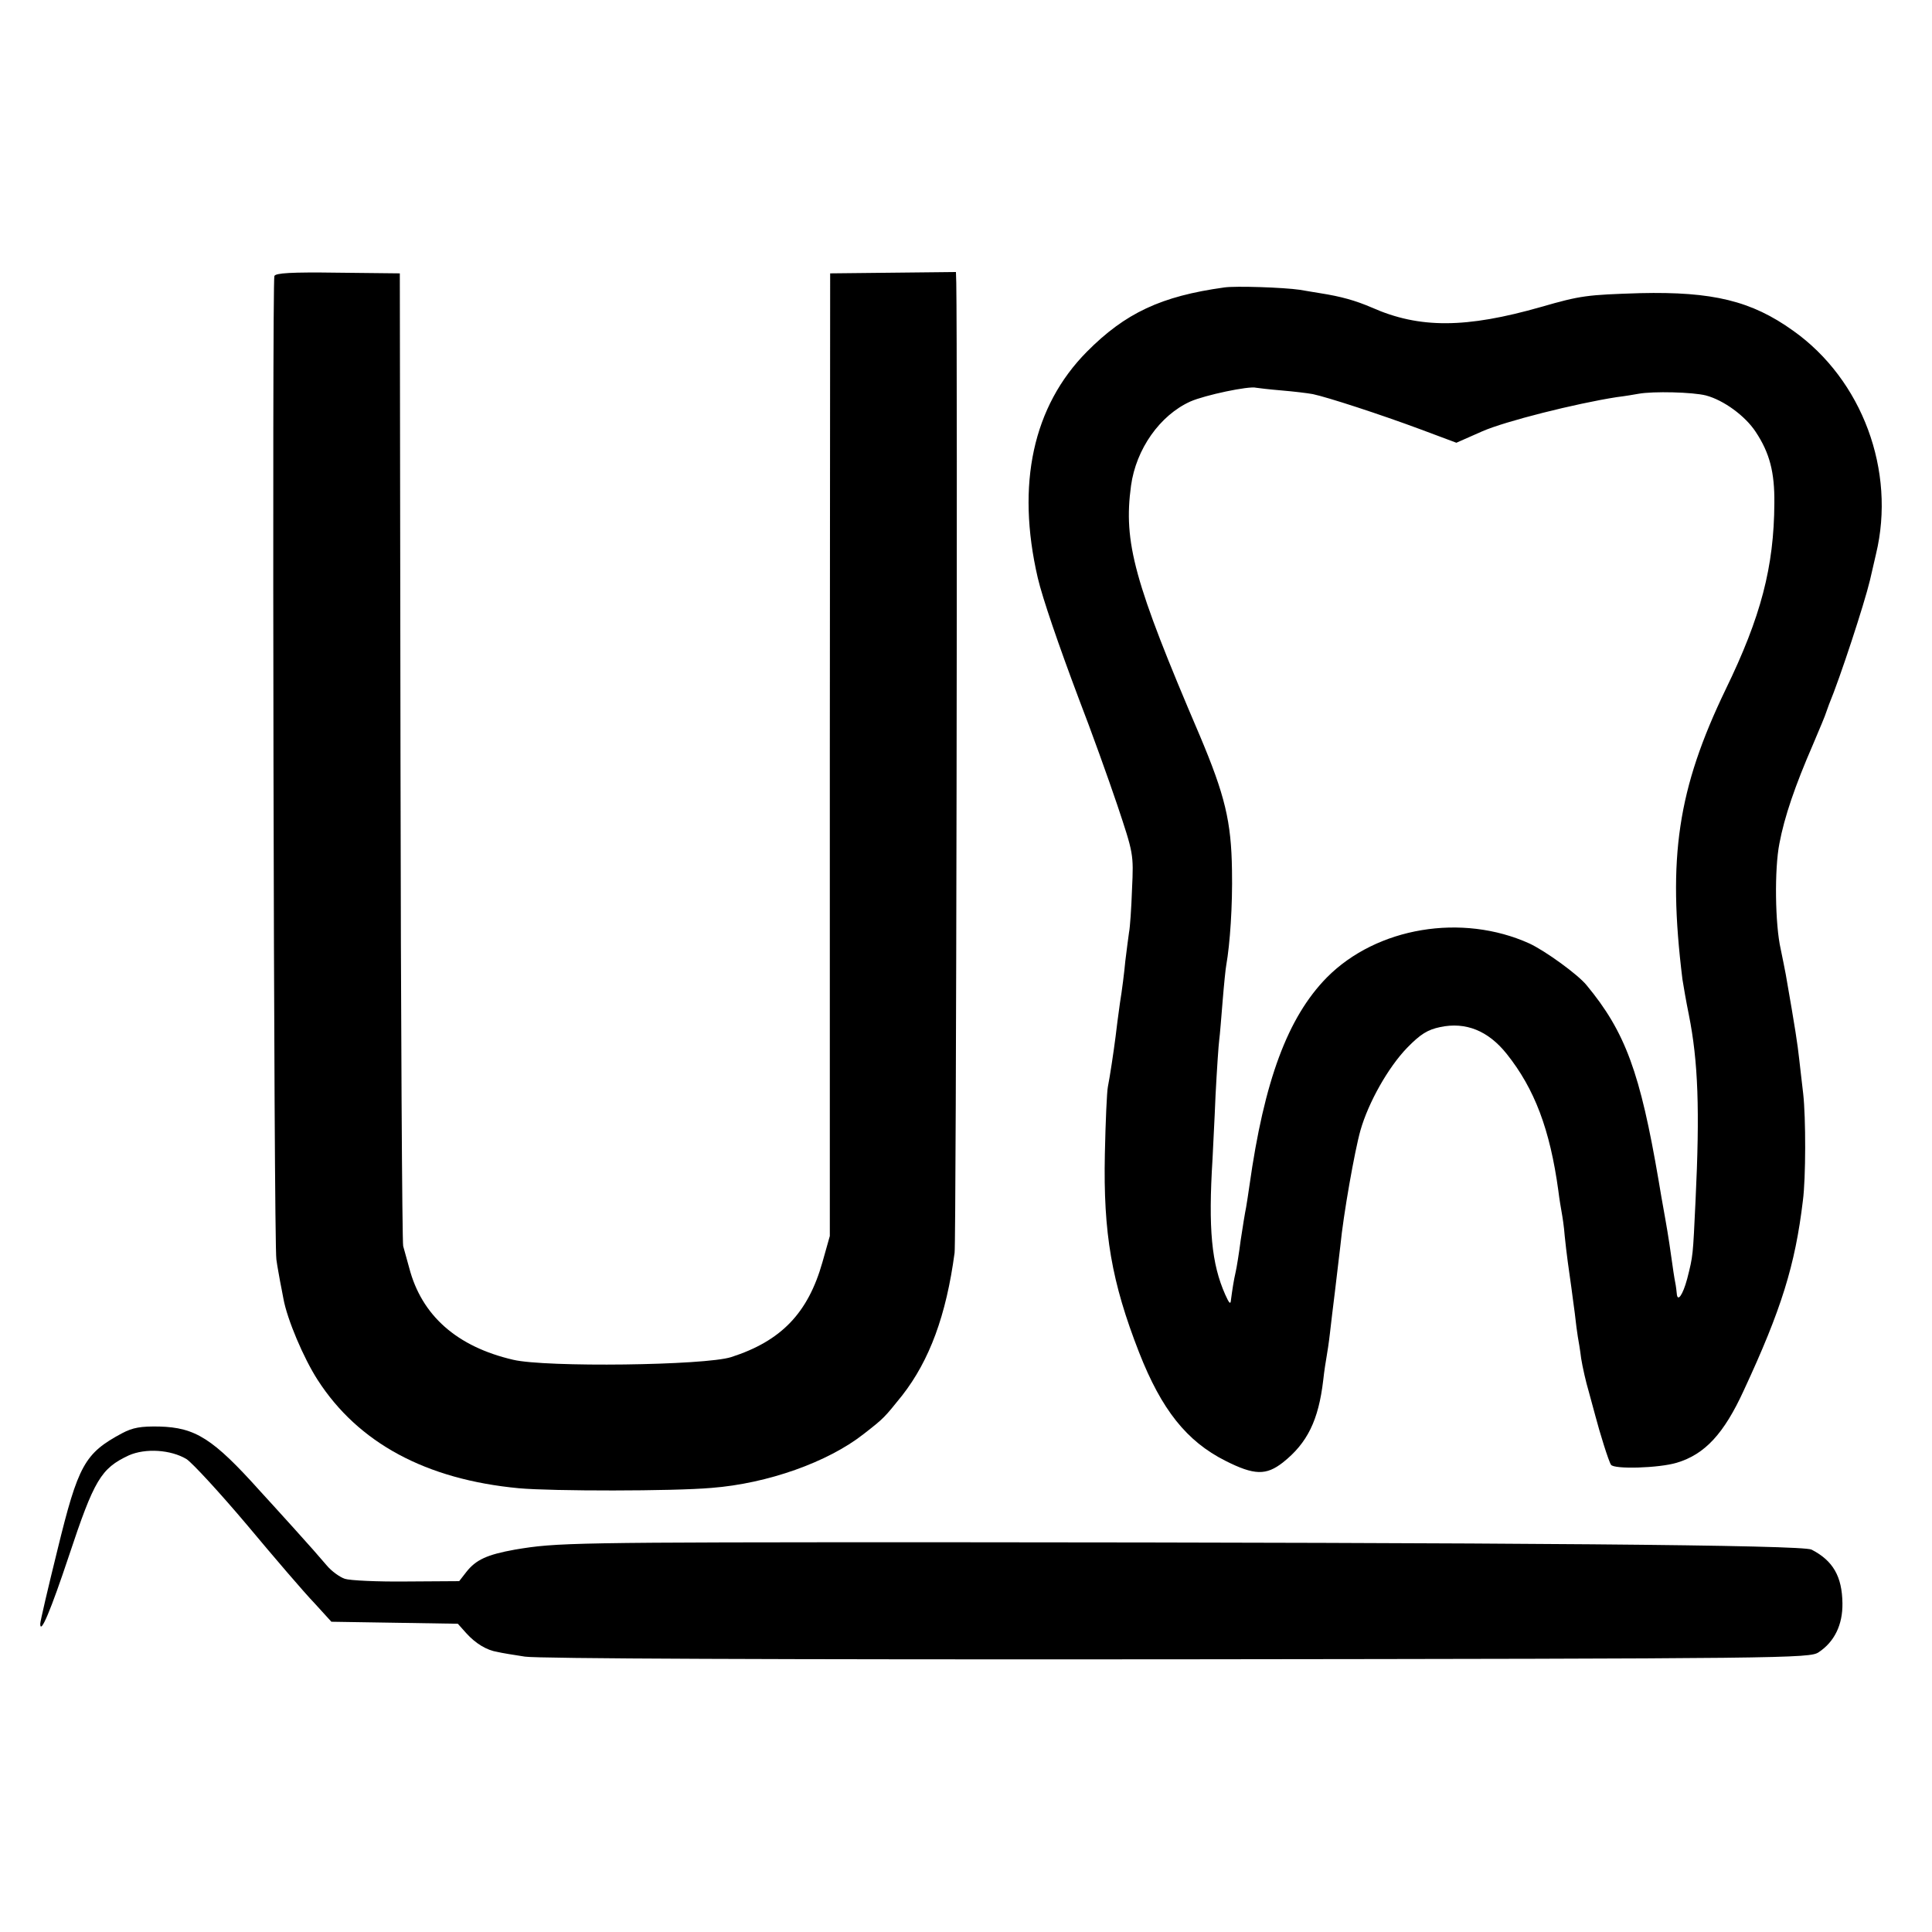
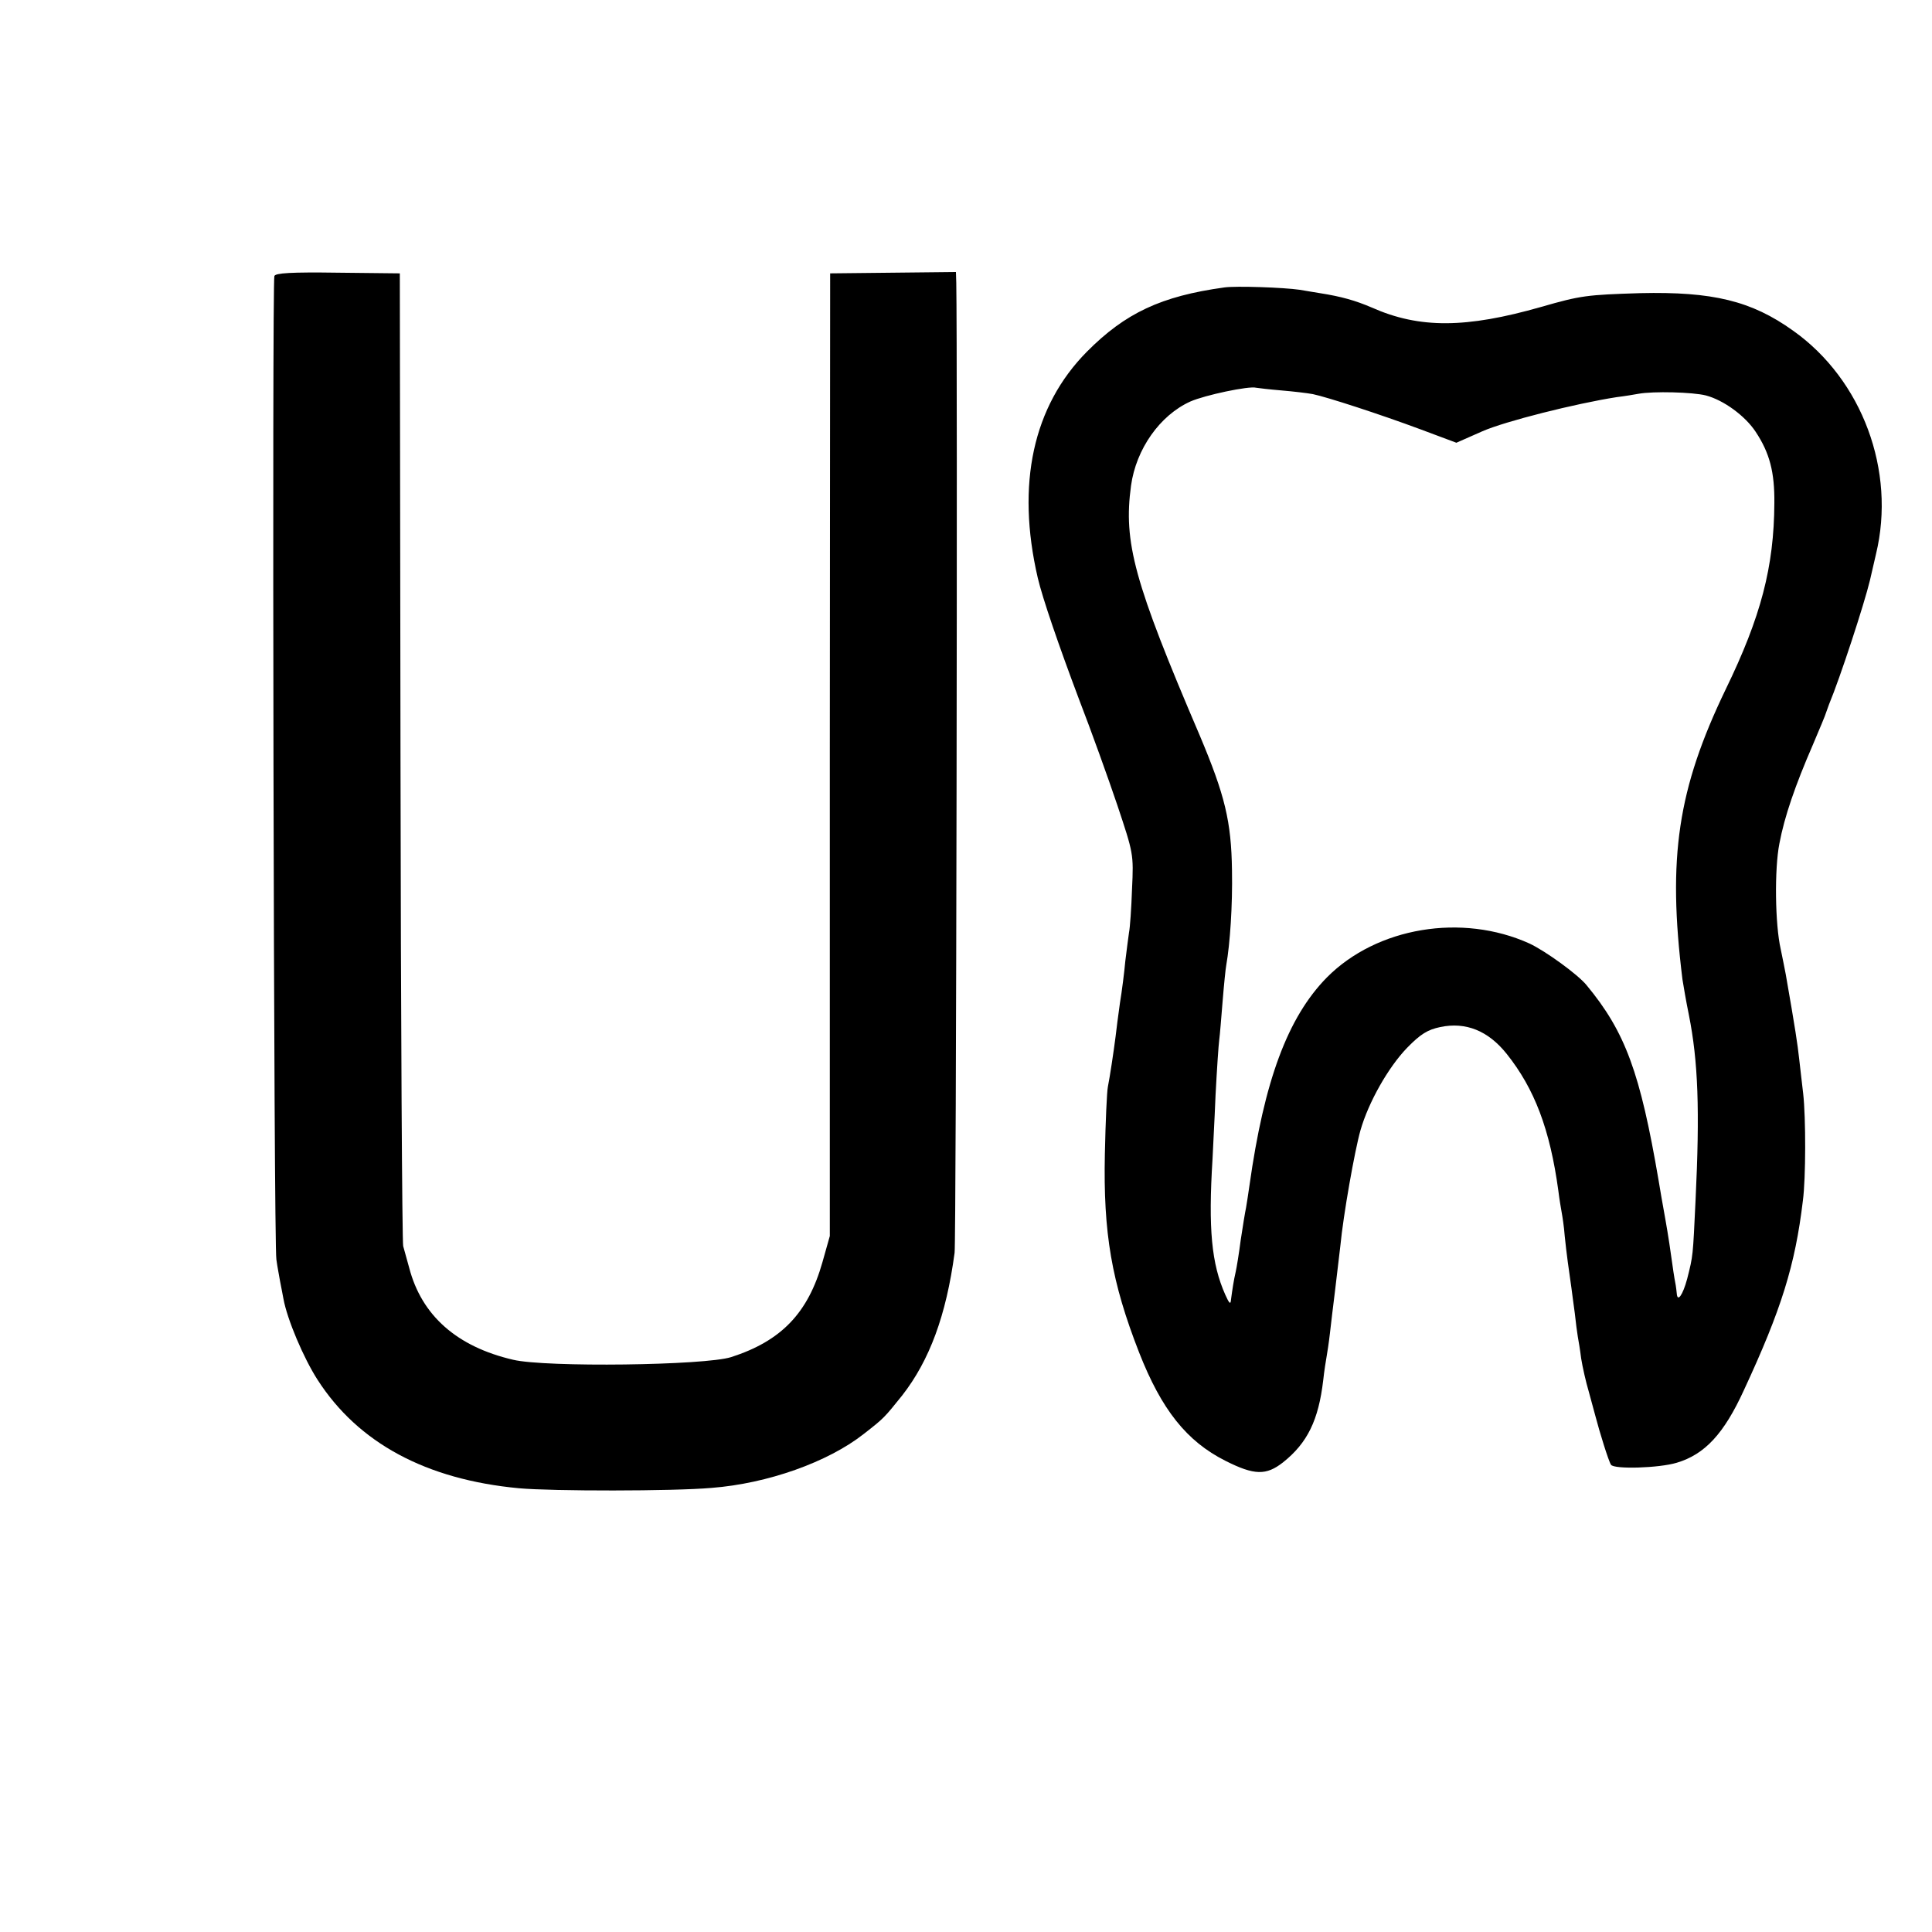
<svg xmlns="http://www.w3.org/2000/svg" version="1.0" width="576pt" height="576pt" viewBox="0 0 576 576" preserveAspectRatio="xMidYMid meet">
  <g transform="translate(0,576) scale(0.1,-0.1)" fill="#000000" stroke="none">
    <path d="M818 4937 c-7 -21 -2 -2890 6 -2932 3 -23 9 -52 11 -65 3 -14 7 -37 10 -52 11 -61 60 -177 102 -242 121 -188 323 -297 600 -323 99 -9 460 -9 574 1 168 13 347 77 453 160 63 49 62 49 116 116 81 104 131 238 156 425 5 37 9 2686 5 2892 l-1 32 -187 -2 -188 -2 -1 -1435 0 -1435 -22 -78 c-43 -152 -123 -235 -272 -283 -78 -25 -553 -31 -650 -8 -168 39 -273 132 -310 274 -7 25 -15 54 -18 65 -3 11 -7 668 -8 1460 l-2 1440 -185 2 c-139 2 -186 -1 -189 -10z" />
    <path d="M3650 4903 c-188 -26 -295 -76 -410 -192 -160 -162 -211 -394 -146 -674 14 -60 62 -200 123 -362 36 -93 87 -235 114 -315 48 -144 49 -146 44 -250 -2 -58 -6 -116 -9 -130 -2 -14 -7 -52 -11 -85 -3 -33 -10 -89 -16 -125 -5 -36 -11 -81 -13 -100 -6 -47 -17 -120 -23 -150 -3 -14 -7 -104 -9 -200 -5 -237 20 -382 102 -592 67 -171 142 -265 257 -323 87 -44 122 -44 172 -5 73 58 106 126 120 245 3 28 8 59 10 70 2 11 7 43 10 70 3 28 10 84 15 125 5 41 12 102 16 135 9 94 43 285 60 345 24 84 83 188 139 246 40 41 61 54 99 62 76 16 143 -11 198 -80 83 -104 129 -225 154 -408 3 -25 8 -54 10 -65 2 -11 7 -42 9 -70 5 -50 13 -107 20 -155 2 -14 6 -47 10 -75 3 -27 7 -59 9 -70 2 -11 7 -40 10 -65 4 -25 14 -70 23 -100 8 -30 17 -62 19 -70 13 -50 40 -137 47 -147 9 -14 143 -10 196 6 84 25 141 87 200 216 112 241 153 373 176 565 9 67 9 248 1 319 -3 28 -9 75 -12 104 -5 45 -11 86 -40 252 -3 17 -10 50 -15 75 -17 74 -19 239 -4 315 15 80 47 173 100 295 20 47 38 90 39 95 2 6 6 17 9 25 33 79 105 299 122 370 2 8 10 43 18 78 60 248 -41 520 -247 666 -124 89 -240 117 -456 112 -159 -5 -177 -7 -295 -41 -224 -64 -363 -65 -505 -2 -49 21 -91 33 -155 43 -11 2 -38 6 -60 10 -48 7 -190 12 -225 7z m170 -307 c36 -3 78 -8 94 -11 43 -9 200 -60 321 -105 l107 -40 77 34 c68 30 279 83 401 102 25 3 54 8 65 10 44 8 162 5 201 -5 53 -14 117 -61 148 -108 42 -63 57 -121 56 -213 -1 -190 -40 -339 -145 -555 -143 -297 -174 -501 -129 -865 3 -19 11 -66 19 -105 28 -140 33 -285 20 -555 -8 -167 -7 -162 -25 -233 -13 -48 -29 -71 -31 -43 -1 9 -2 19 -3 24 -1 4 -6 32 -10 62 -4 30 -13 91 -21 135 -8 44 -17 96 -20 115 -55 322 -99 443 -215 583 -26 32 -123 102 -170 124 -201 91 -455 49 -604 -101 -117 -119 -187 -308 -231 -621 -3 -23 -8 -52 -10 -65 -3 -14 -10 -57 -16 -97 -5 -39 -12 -82 -15 -95 -6 -26 -10 -53 -14 -83 -1 -15 -5 -12 -17 15 -41 92 -51 196 -38 405 1 28 6 113 9 190 4 77 9 151 11 165 2 14 6 65 10 114 4 50 9 99 11 109 11 62 19 177 17 282 -2 146 -21 224 -96 402 -196 458 -228 576 -205 745 15 109 86 210 177 251 43 19 175 47 196 41 6 -1 39 -5 75 -8z" />
-     <path d="M364 1487 c-112 -60 -131 -95 -193 -349 -28 -113 -51 -212 -51 -219 0 -35 32 42 85 201 76 229 96 262 179 301 50 22 125 17 172 -11 18 -12 100 -101 181 -197 81 -97 171 -202 200 -232 l51 -56 189 -3 188 -3 25 -28 c28 -31 61 -51 93 -56 12 -3 49 -9 82 -14 38 -6 738 -9 1945 -8 1817 2 1886 3 1912 21 47 31 72 82 71 146 -1 80 -28 127 -92 160 -27 14 -861 21 -2586 22 -1121 0 -1154 -1 -1280 -22 -83 -15 -116 -30 -145 -67 l-21 -27 -157 -1 c-86 -1 -169 3 -184 8 -15 5 -40 23 -54 40 -15 18 -59 68 -99 112 -40 44 -85 94 -100 110 -140 156 -192 189 -300 192 -55 1 -79 -3 -111 -20z" />
  </g>
</svg>